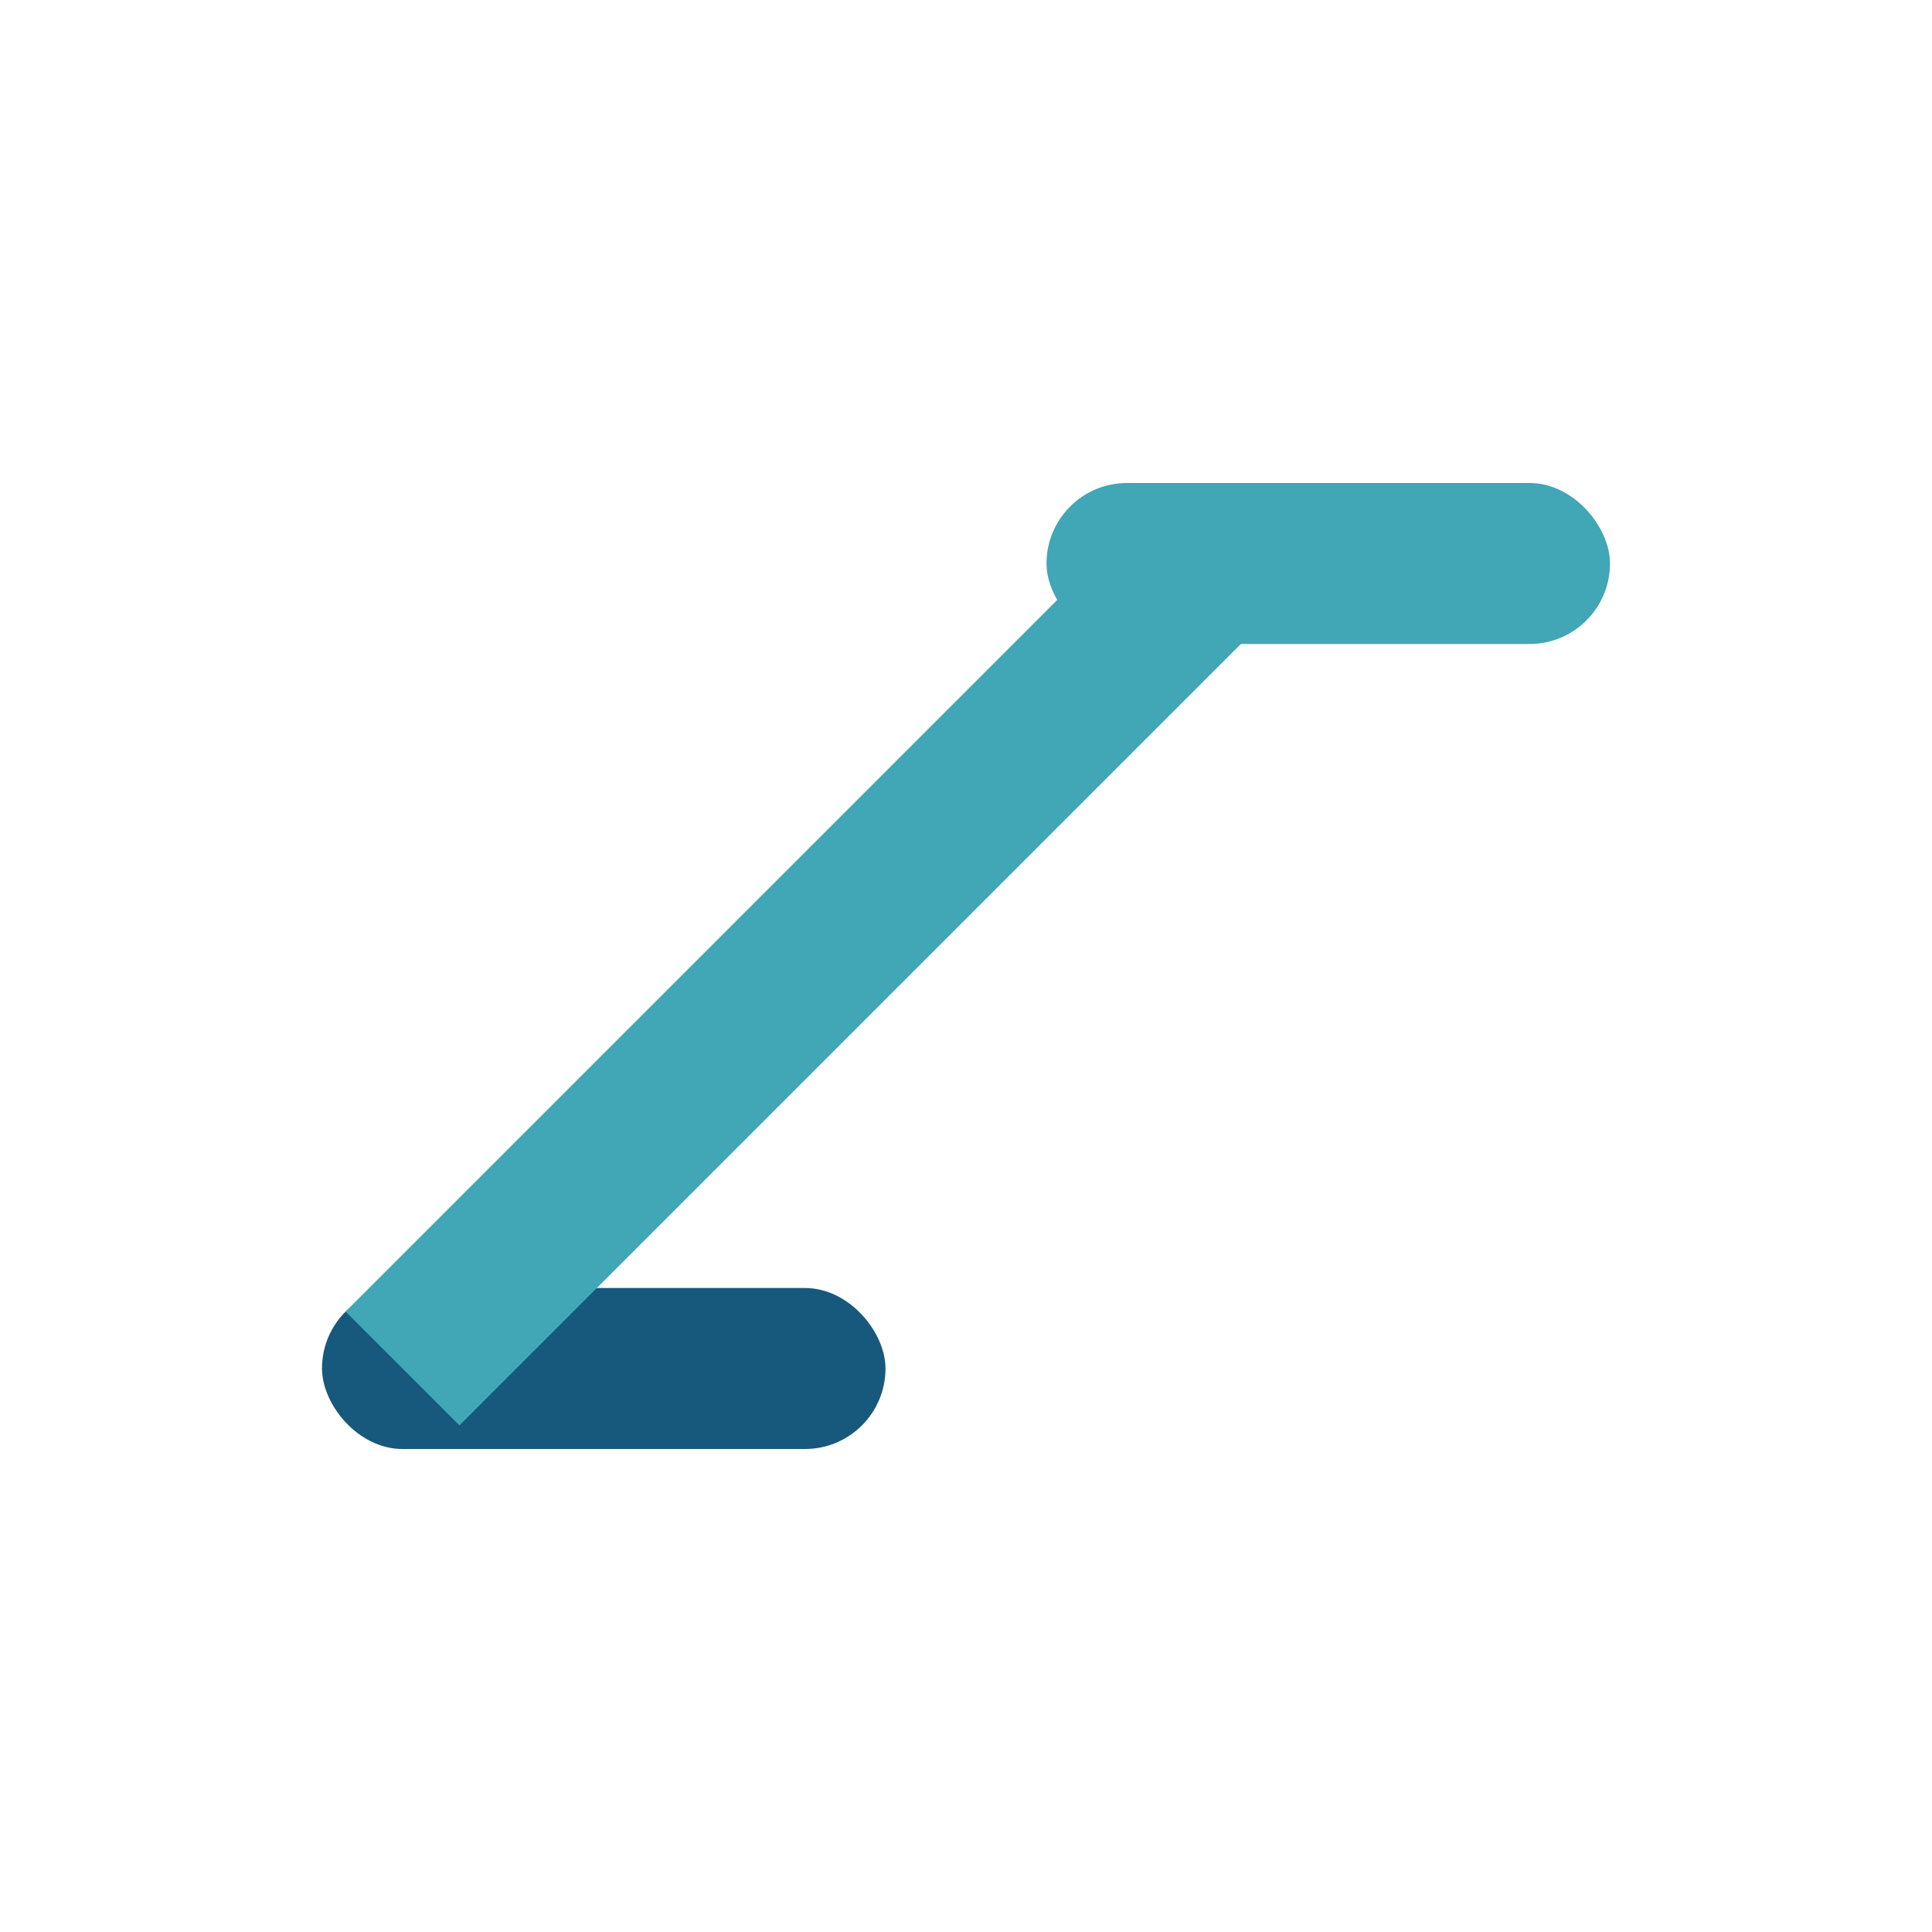
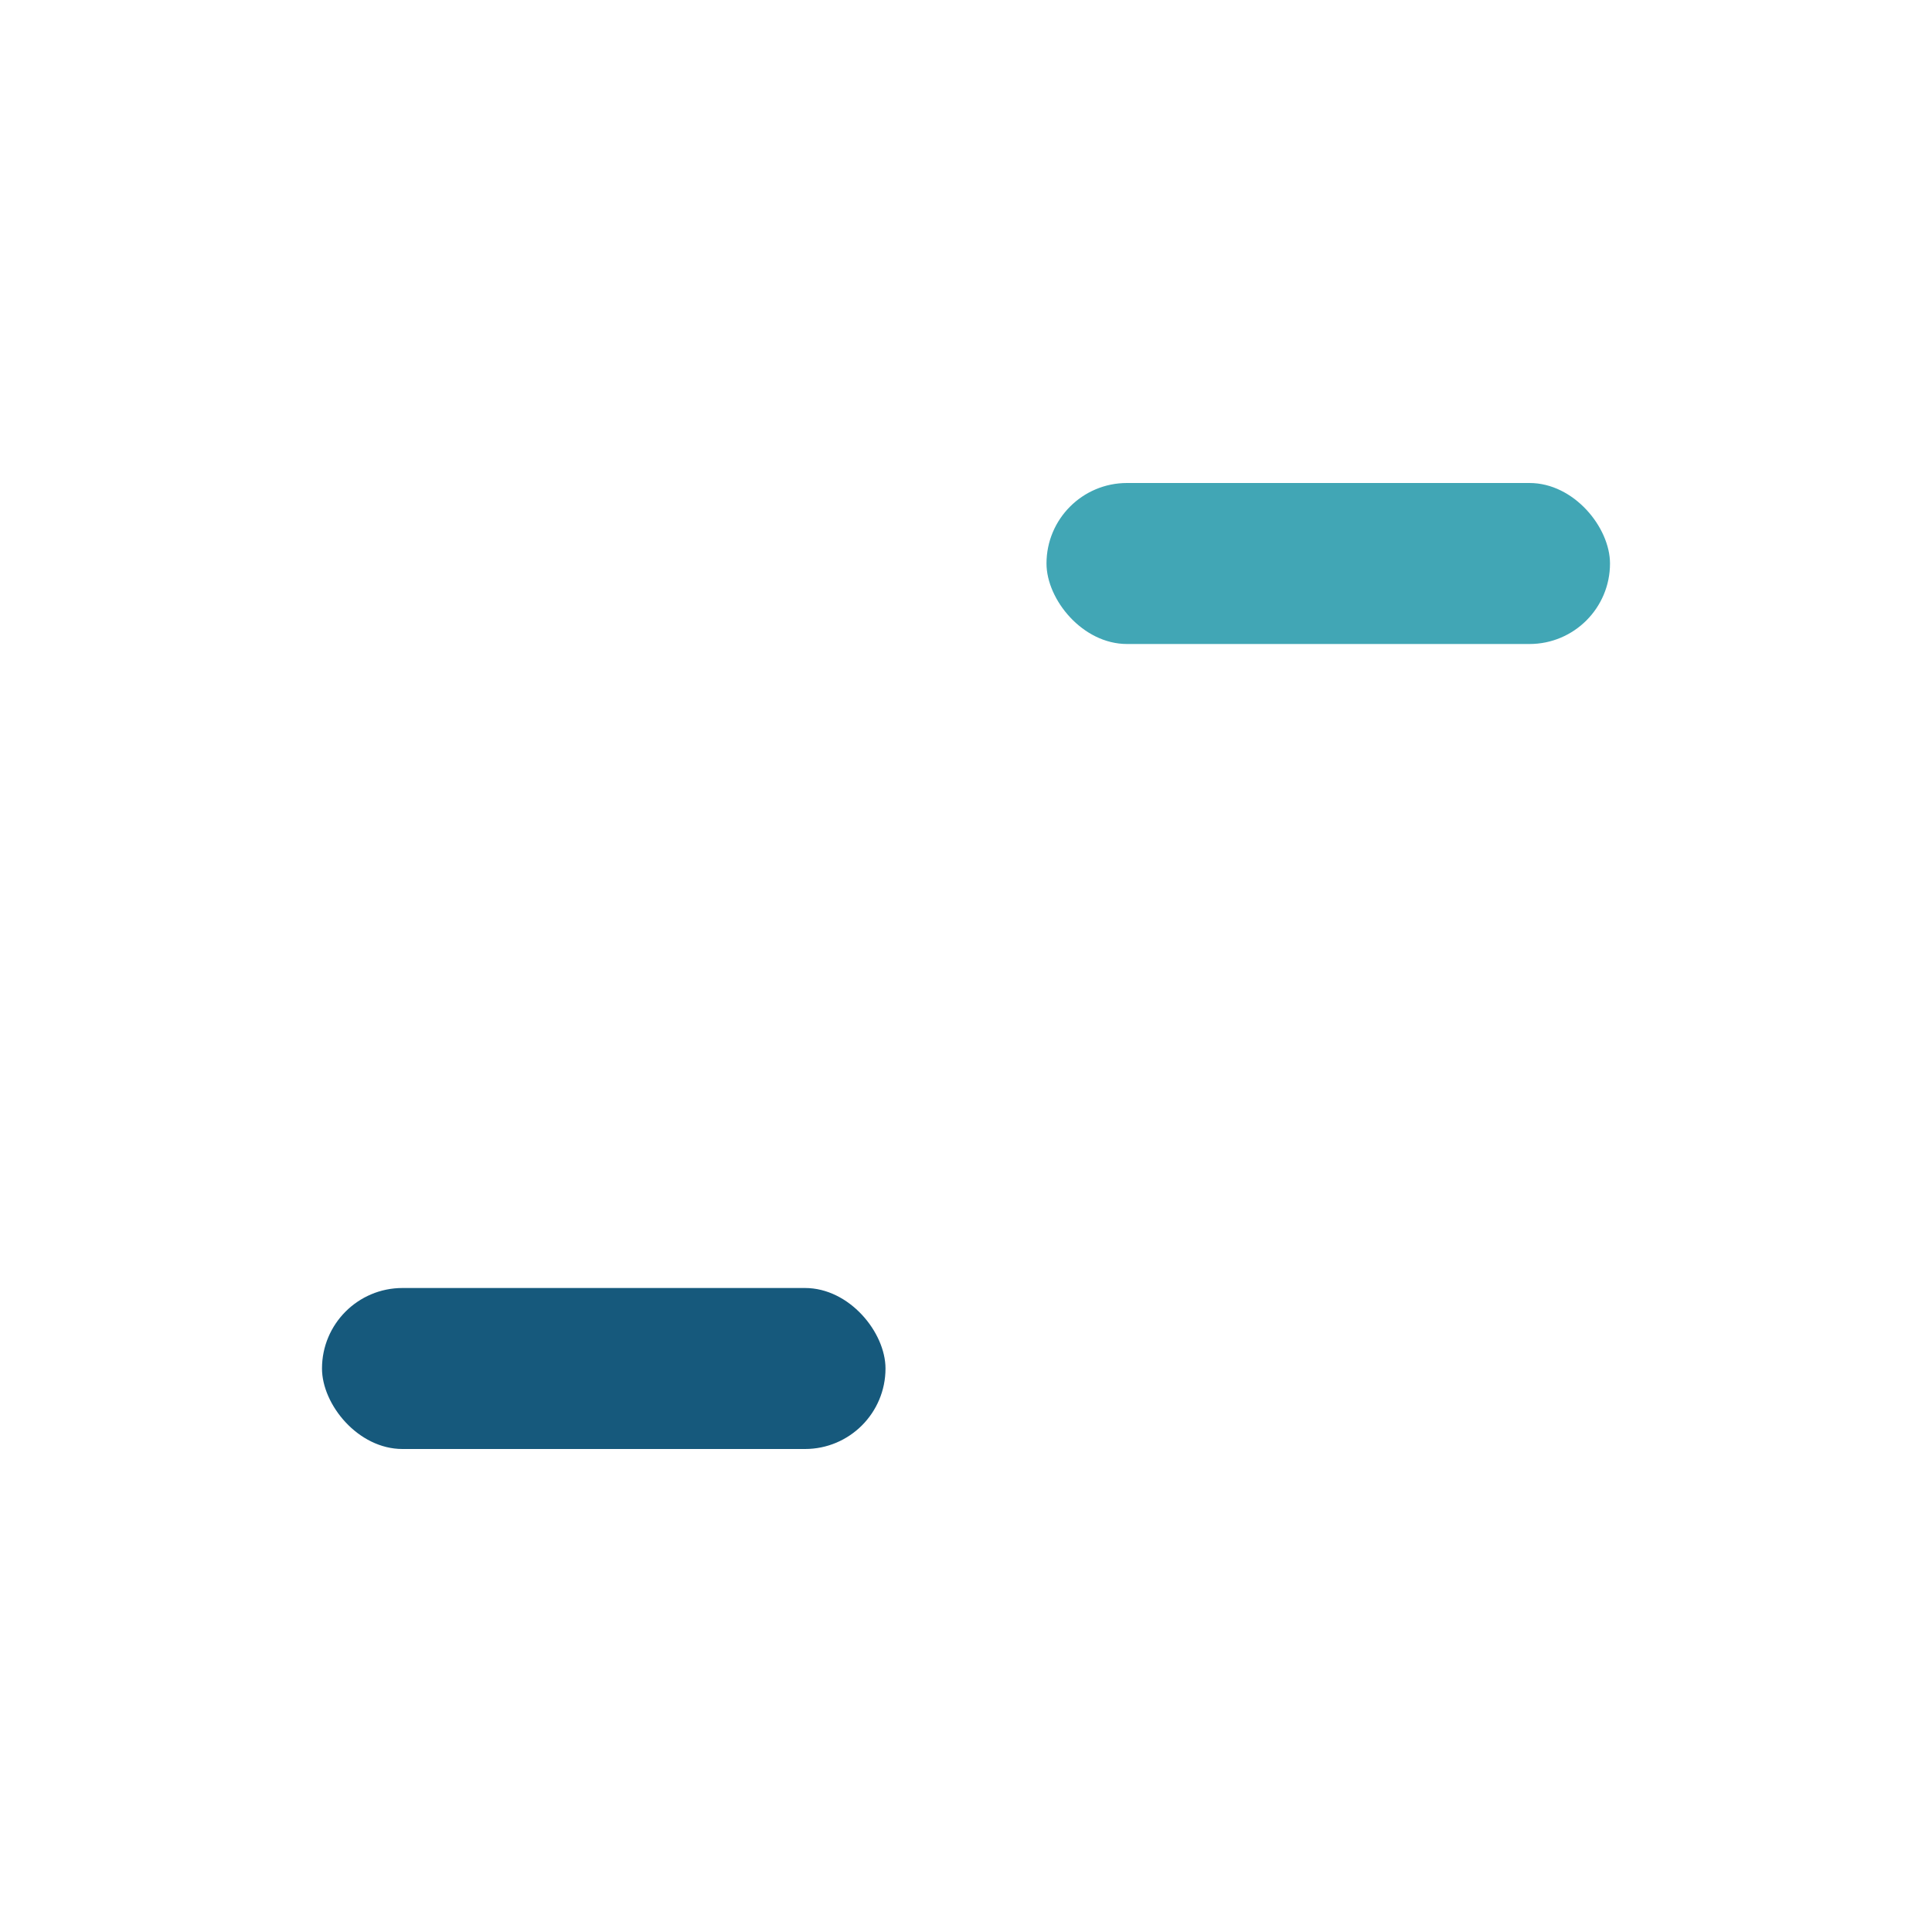
<svg xmlns="http://www.w3.org/2000/svg" viewBox="0 0 24 24" width="32" height="32">
  <rect x="4" y="16" width="7" height="2" rx="1" fill="#16597C" />
  <rect x="13" y="6" width="7" height="2" rx="1" fill="#41A6B5" />
-   <path d="M5 17l10-10" stroke="#41A6B5" stroke-width="2" />
</svg>